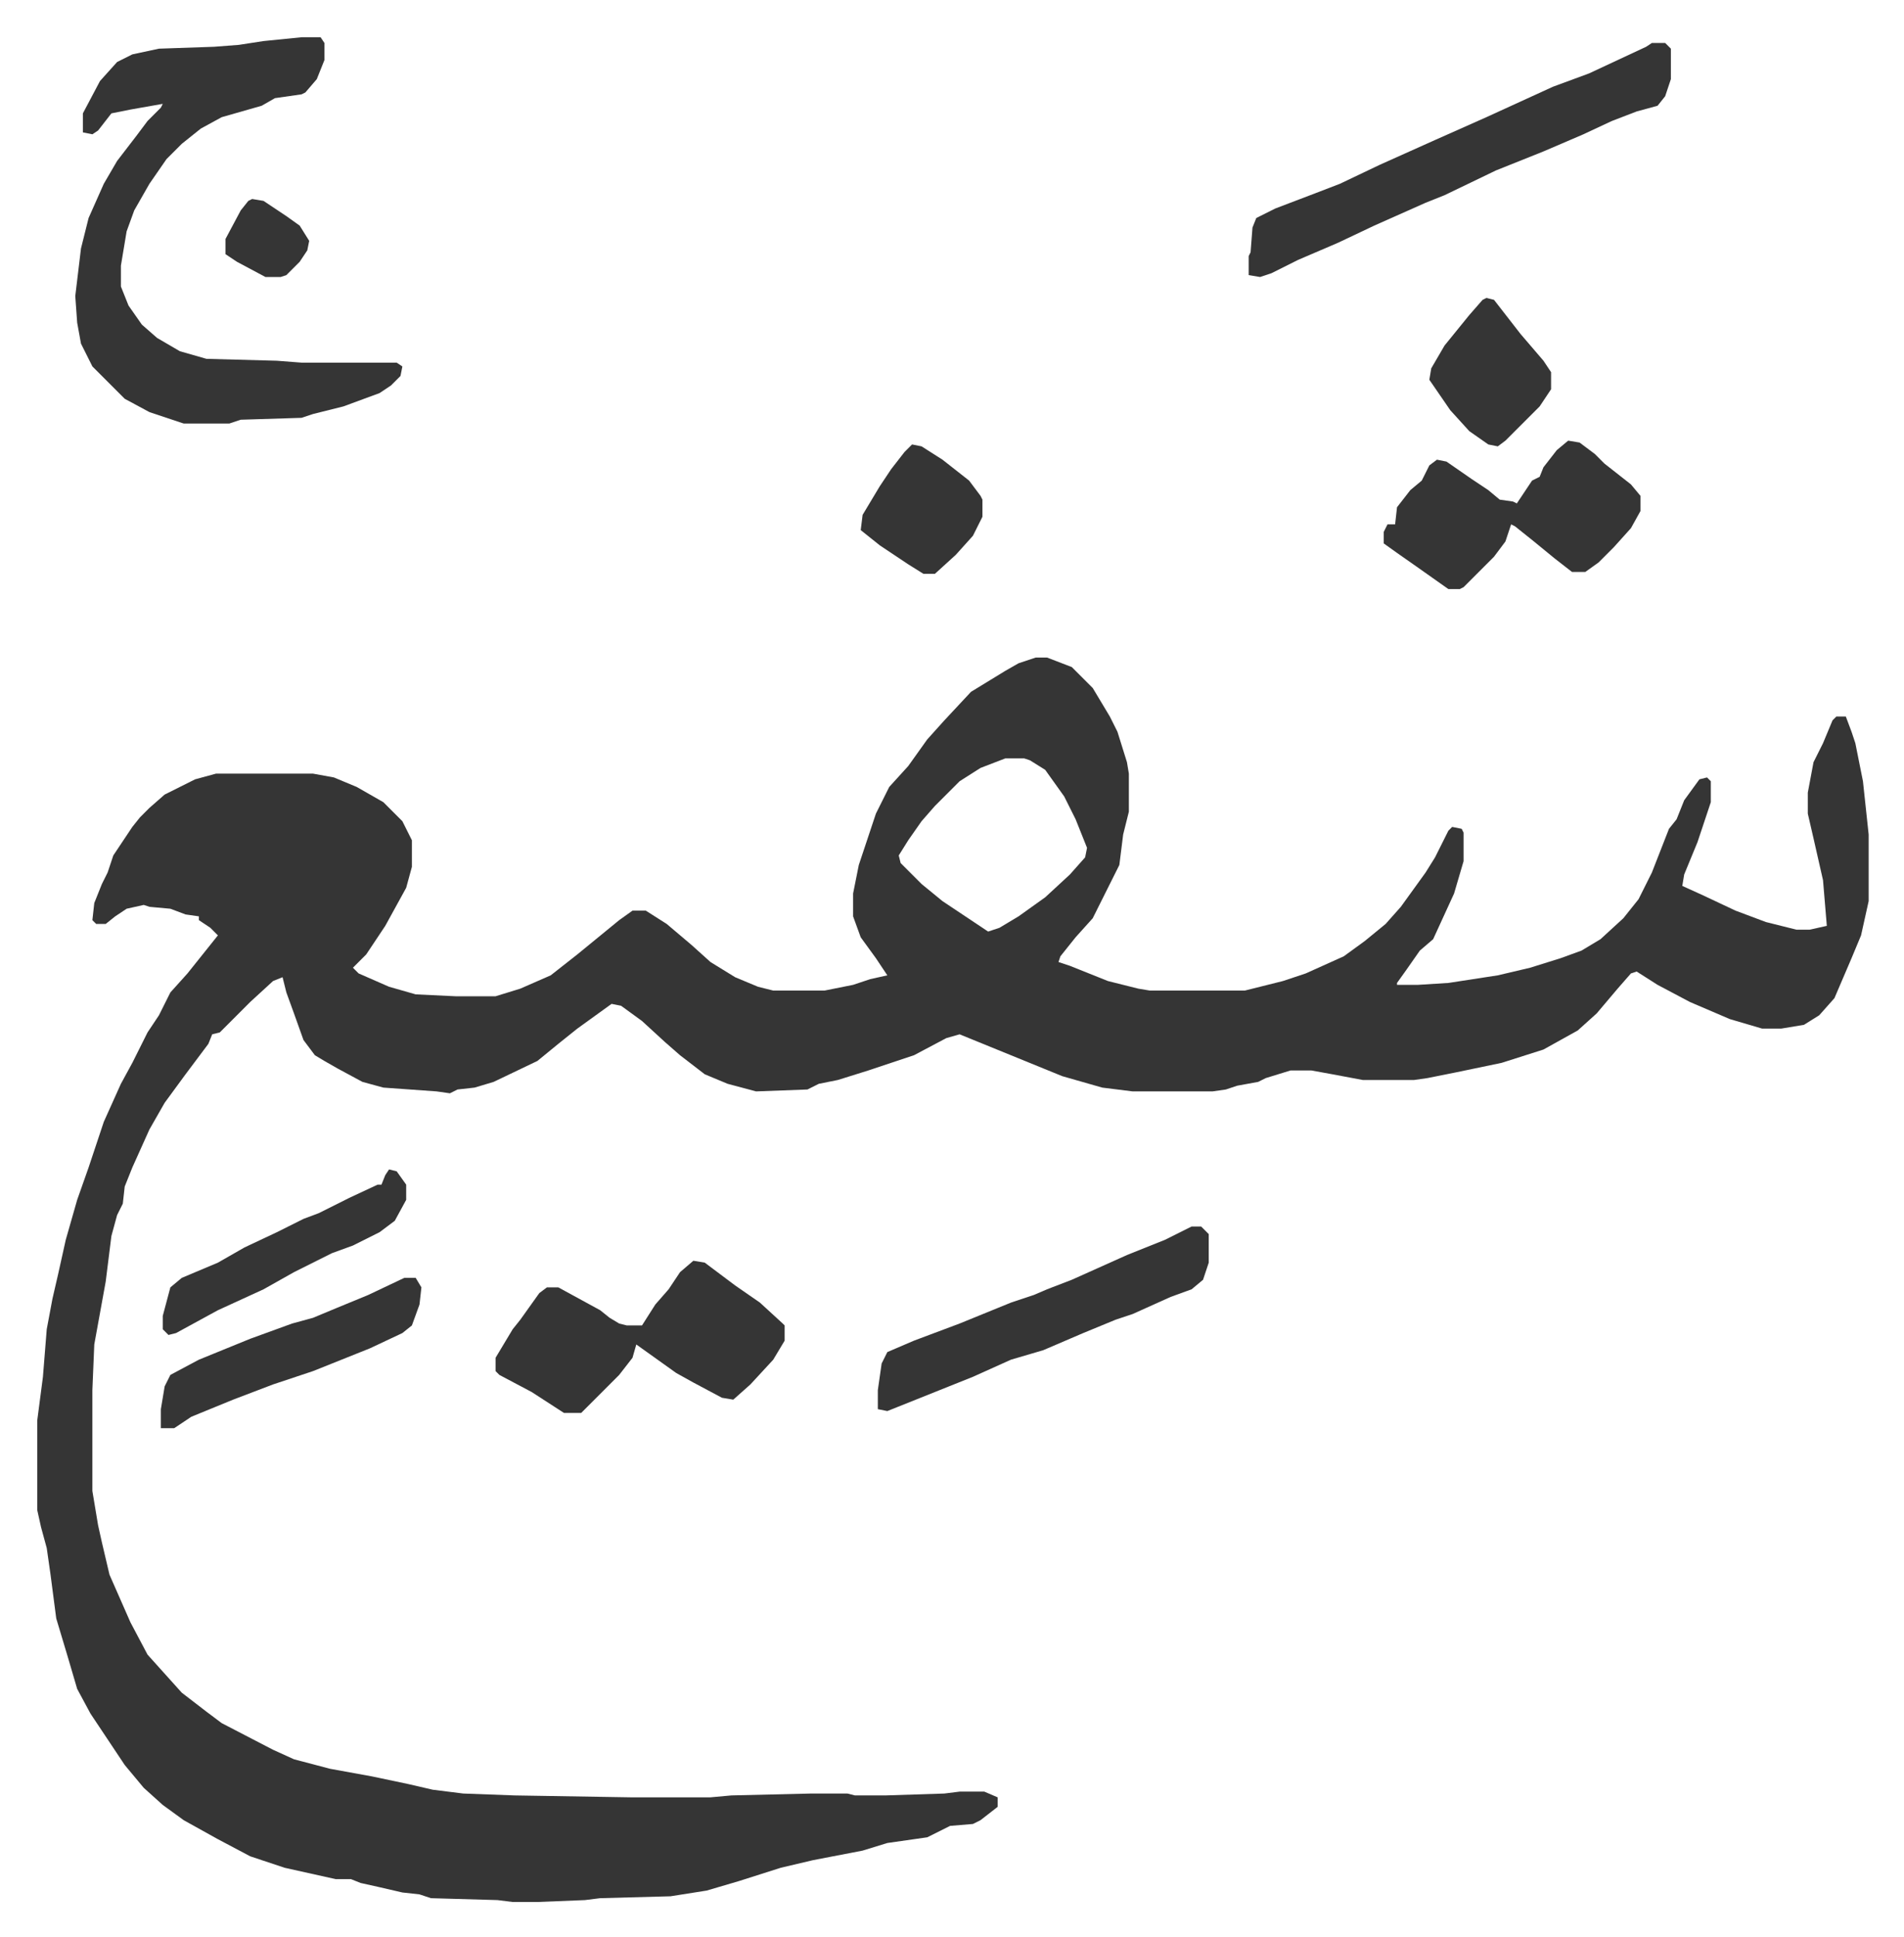
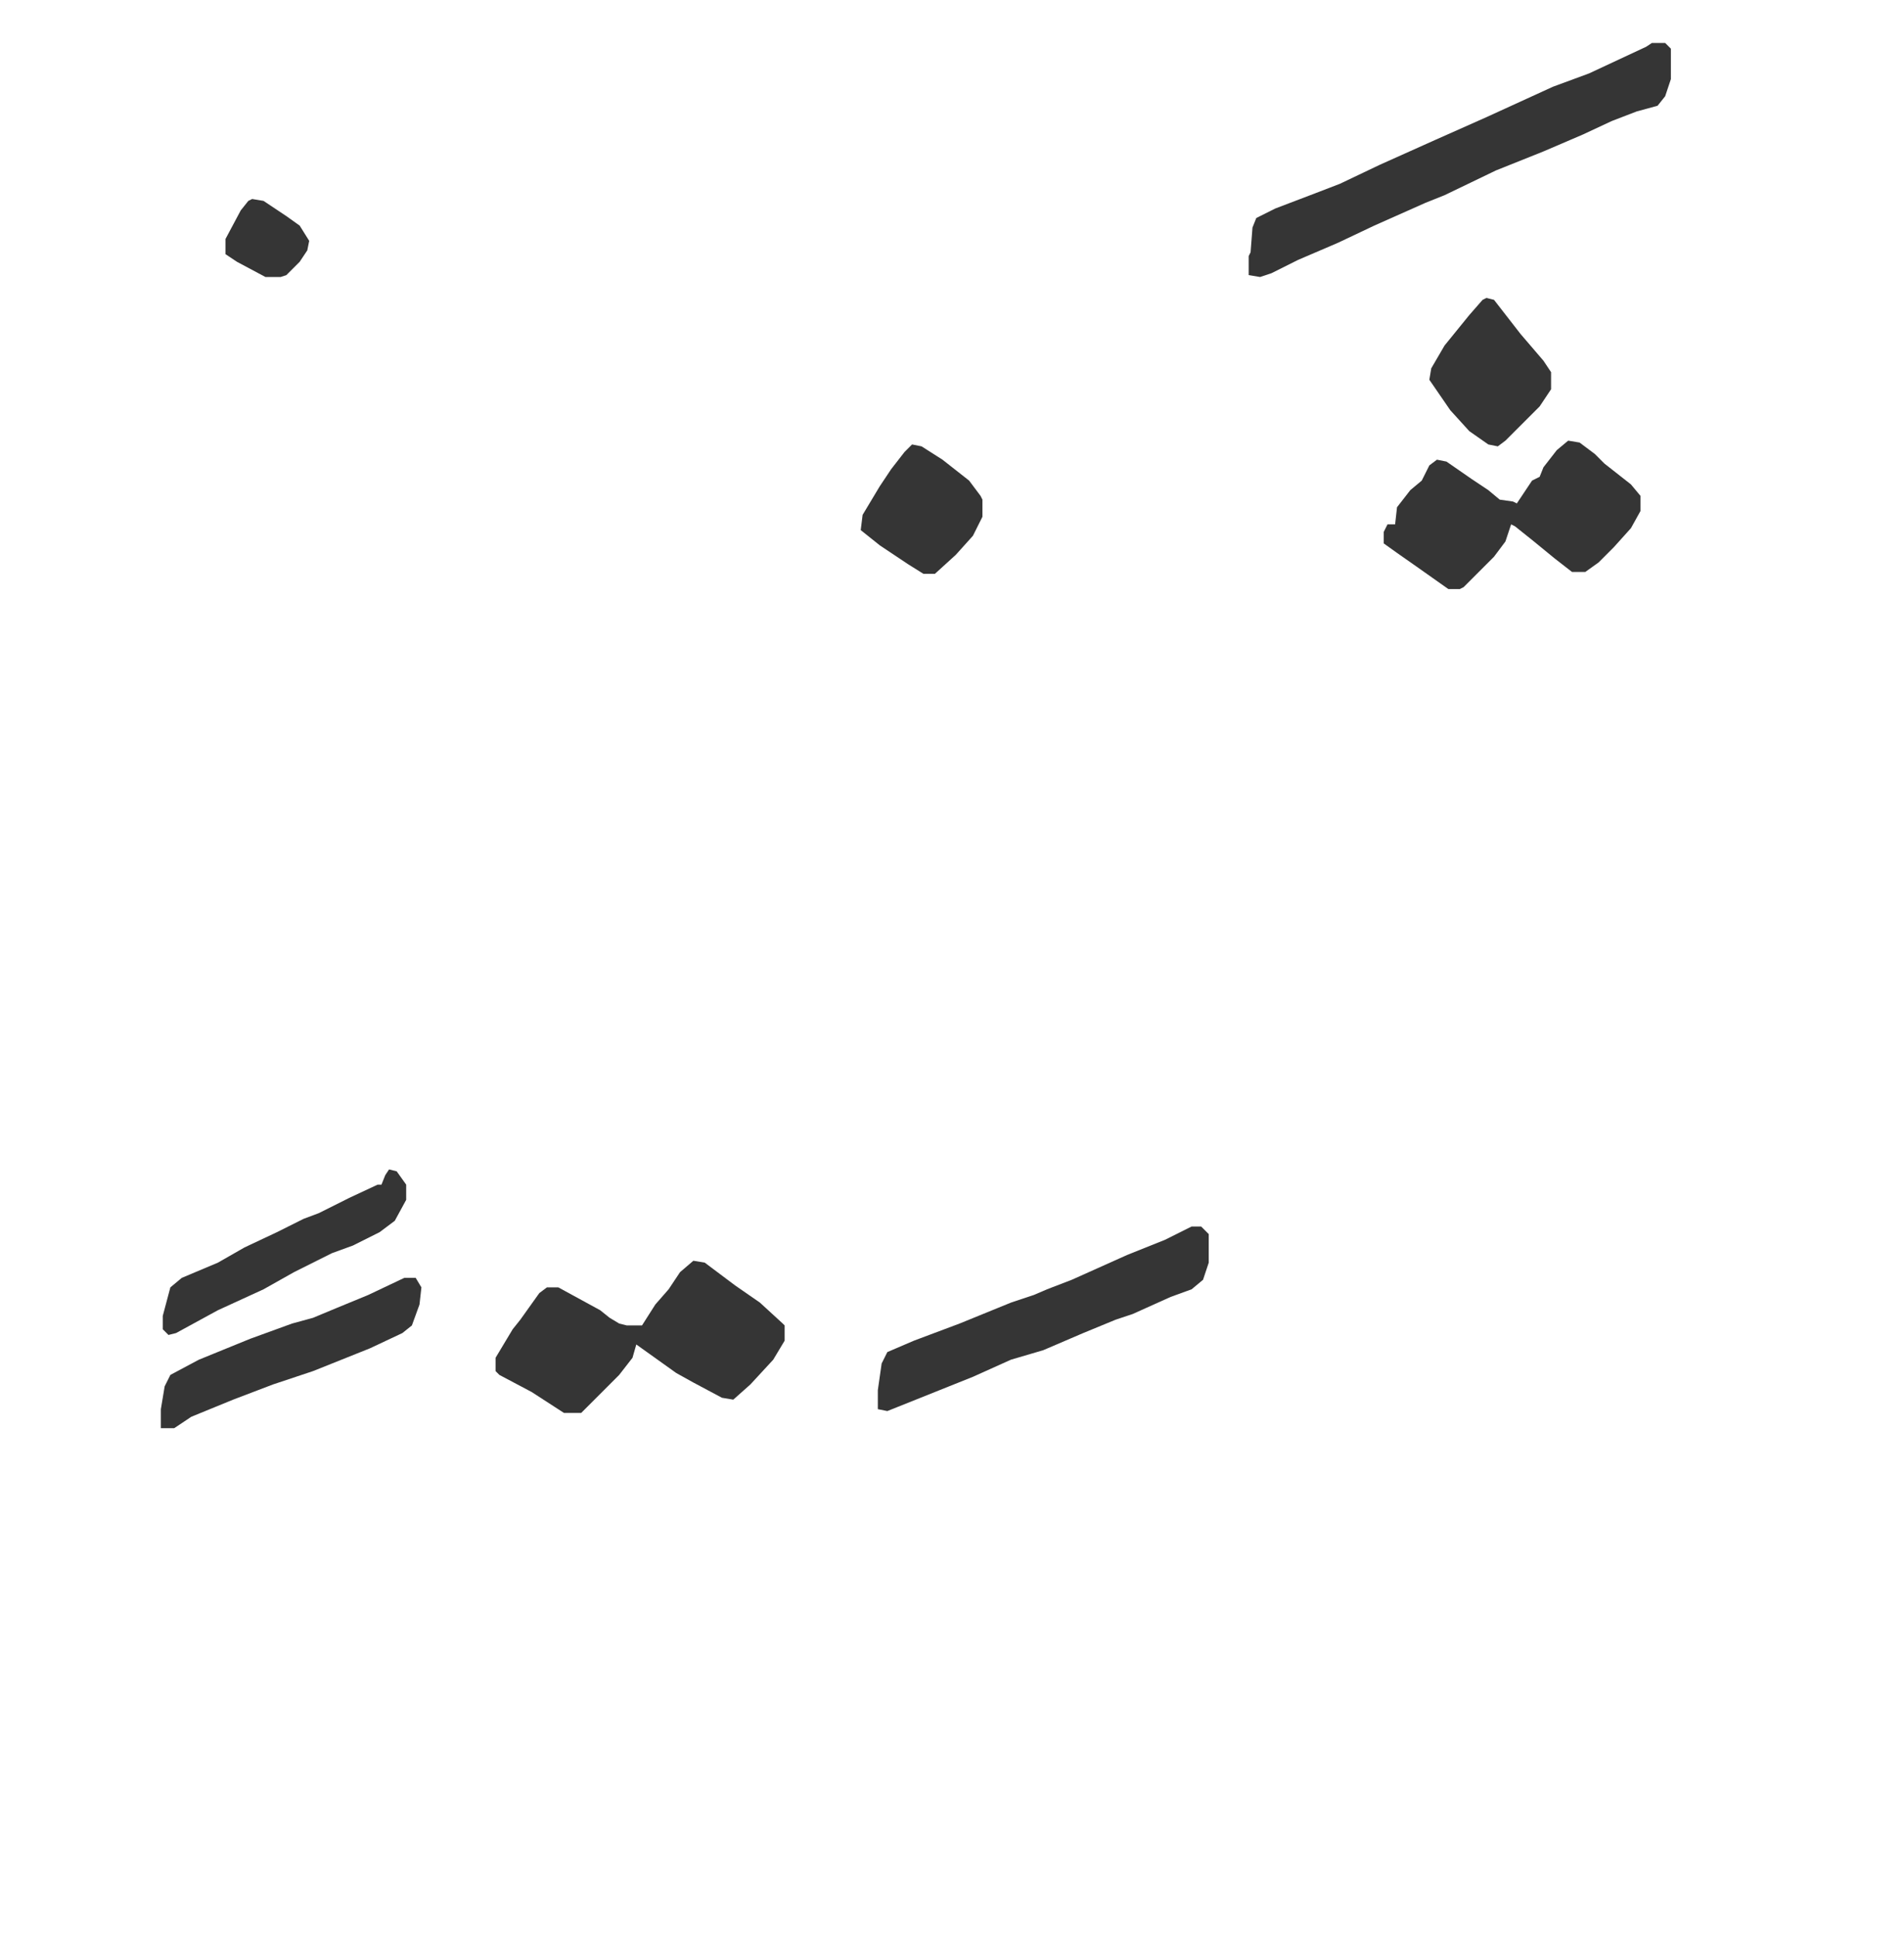
<svg xmlns="http://www.w3.org/2000/svg" role="img" viewBox="-19.58 403.42 1001.16 1018.16">
-   <path fill="#353535" id="rule_normal" d="M525 749h6l13 5 11 11 9 15 4 8 5 16 1 6v20l-3 12-2 16-8 16-6 12-9 10-8 10-1 3 6 2 20 8 16 4 6 1h50l20-5 12-4 20-9 11-8 11-9 8-9 13-18 5-8 7-14 2-2 5 1 1 2v15l-5 17-11 24-7 6-7 10-5 7v1h11l16-1 26-4 17-4 16-5 11-4 10-6 12-11 8-10 7-14 9-23 4-5 4-10 8-11 4-1 2 2v11l-7 21-7 17-1 6 11 5 17 8 16 6 16 4h7l9-2-2-24-5-22-3-13v-11l3-16 5-10 5-12 2-2h5l3 8 2 6 4 20 3 28v35l-4 18-5 12-9 21-8 9-8 5-12 2h-10l-17-5-21-9-17-9-11-7-3 1-7 8-11 13-10 9-18 10-22 7-24 5-15 3-7 1h-27l-16-3-11-2h-11l-13 4-4 2-11 2-6 2-7 1h-42l-16-2-21-6-27-11-27-11-7 2-17 9-24 8-16 5-10 2-6 3-27 1-15-4-12-5-13-10-8-7-12-11-11-8-5-1-18 13-10 8-11 9-23 11-10 3-9 1-4 2-7-1-28-2-11-3-13-7-7-4-5-3-6-8-5-14-4-11-2-8-5 2-12 11-16 16-4 1-2 5-12 16-11 15-8 14-9 20-4 10-1 9-3 6-3 11-3 24-6 33-1 24v53l3 18 2 9 4 17 11 25 9 17 9 10 9 10 13 10 8 6 27 14 11 5 19 5 22 4 19 4 13 3 16 2 27 1 61 1h42l11-1 42-1h19l4 1h16l31-1 8-1h13l7 3v5l-9 7-4 2-12 1-12 6-21 3-13 4-26 5-17 4-22 7-17 5-19 3-37 1-8 1-25 1h-13l-8-1-35-1-6-2-9-1-13-3-9-2-5-2h-8l-27-6-18-6-17-9-18-10-11-8-10-9-10-12-18-27-7-13-5-17-6-20-3-23-2-14-3-11-2-9v-47l3-23 2-25 3-16 3-13 4-18 6-21 6-17 8-24 9-20 6-11 8-16 6-9 6-12 9-10 8-10 8-10-4-4-6-4v-2l-7-1-8-3-11-1-3-1-9 2-6 4-5 4h-5l-2-2 1-9 4-10 3-6 3-9 10-15 4-5 5-5 8-7 16-8 11-3h51l11 2 12 5 14 8 10 10 5 10v14l-3 11-11 20-10 15-7 7 3 3 16 7 14 4 21 1h21l13-4 16-7 14-11 11-9 11-9 7-5h7l11 7 13 11 10 9 13 8 12 5 8 2h27l15-3 9-3 9-2-6-9-8-11-4-11v-12l3-15 9-27 7-14 10-11 10-14 9-10 14-15 18-11 7-4zm-16 53l-13 5-11 7-13 13-7 8-7 10-5 8 1 4 11 11 11 9 12 8 12 8 6-2 10-6 14-10 13-12 8-9 1-5-6-15-6-12-10-14-8-5-3-1zM139 423h10l2 3v9l-4 10-6 7-2 1-14 2-7 4-21 6-11 6-10 8-8 8-9 13-8 14-4 11-3 18v11l4 10 7 10 8 7 12 7 14 4 37 1 13 1h50l3 2-1 5-5 5-6 4-19 7-16 4-6 2-32 1-6 2H77l-18-6-13-7-17-17-6-12-2-11-1-14 3-25 4-16 8-18 7-12 10-13 6-8 7-7 1-2-17 3-10 2-7 9-3 2-5-1v-10l9-17 9-10 8-4 14-3 29-1 13-1 13-2z" />
  <path fill="#353535" id="rule_normal" d="M849 426h7l3 3v16l-3 9-4 5-11 3-13 5-15 7-21 9-25 10-27 13-10 4-27 12-19 9-21 9-14 7-6 2-6-1v-10l1-2 1-13 2-5 10-5 21-8 13-5 21-10 29-13 27-12 35-16 19-7 30-14zm-504 640l6 1 16 12 13 9 12 11 1 1v8l-6 10-12 13-9 8-6-1-15-8-9-5-14-10-7-5-2 7-7 9-20 20h-9l-17-11-17-9-2-2v-7l9-15 4-5 10-14 4-3h6l22 12 5 4 5 3 4 1h8l7-11 7-8 6-9zm460-431l6 1 8 6 5 5 14 11 5 6v8l-5 9-9 10-8 8-7 5h-7l-9-7-11-9-10-8-2-1-3 9-6 8-16 16-2 1h-6l-17-12-10-7-7-5v-6l2-4h4l1-9 7-9 6-5 4-8 4-3 5 1 13 9 9 6 6 5 7 1 2 1 8-12 4-2 2-5 7-9zm-198 413h5l4 4v15l-3 9-6 5-11 4-20 9-9 3-17 7-21 9-17 5-20 9-30 12-10 4-5 2-5-1v-10l2-14 3-6 14-6 24-9 27-11 12-4 7-3 13-5 29-13 20-8zm-414 27h6l3 5-1 9-4 11-5 4-17 8-20 8-10 4-21 7-21 8-22 9-9 6h-7v-10l2-12 3-6 15-8 27-11 22-8 11-3 12-5 17-7zm-8-57l4 1 5 7v8l-6 11-8 6-14 7-11 4-20 10-16 9-24 11-22 12-4 1-3-3v-7l4-15 6-5 19-8 14-8 17-8 14-7 8-3 16-8 15-7h2l2-5zm577-458l4 1 14 18 12 14 4 6v9l-6 9-18 18-4 3-5-1-10-7-10-11-11-16 1-6 7-12 13-16 7-8zm-302 77l5 1 11 7 14 11 6 8 1 2v9l-5 10-9 10-11 10h-6l-8-5-15-10-10-8 1-8 9-15 6-9 7-9zM113 508l6 1 12 8 7 5 5 8-1 5-4 6-7 7-3 1h-8l-15-8-6-4v-8l8-15 4-5z" />
</svg>